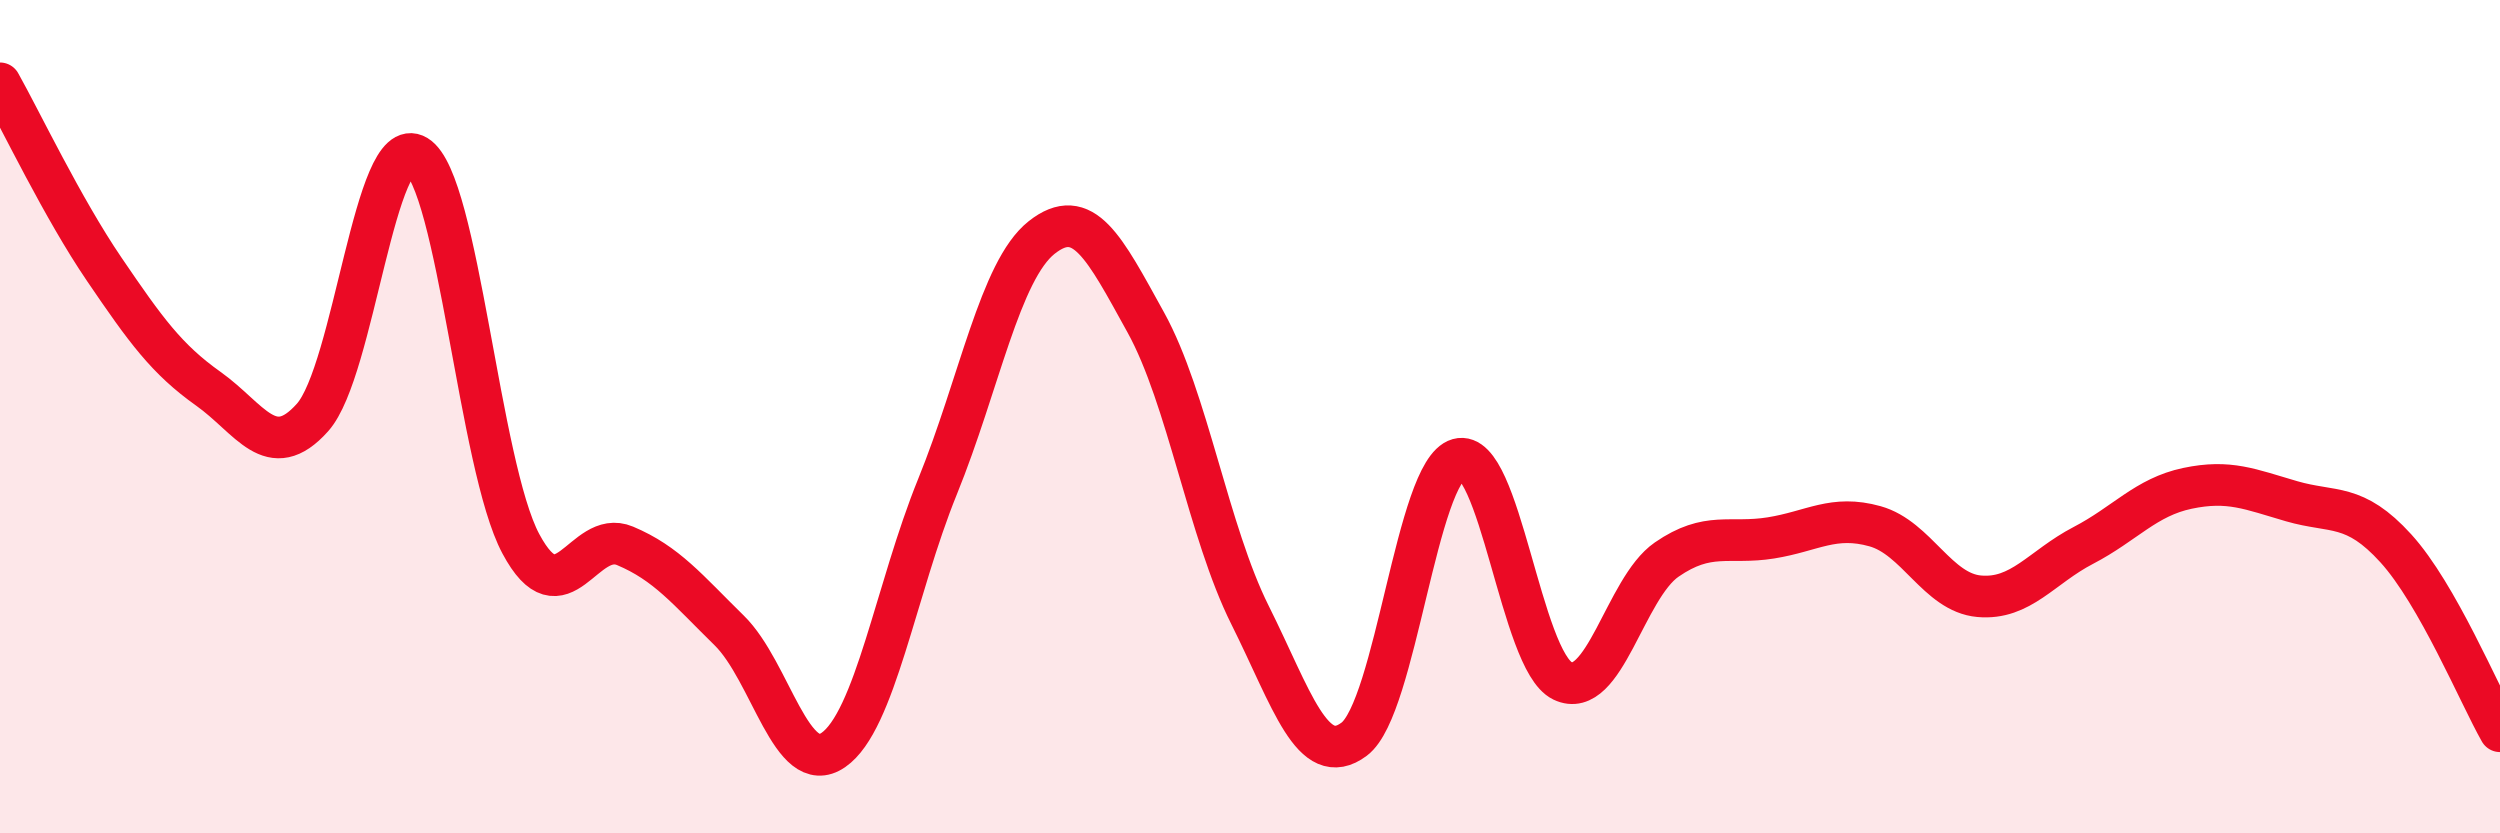
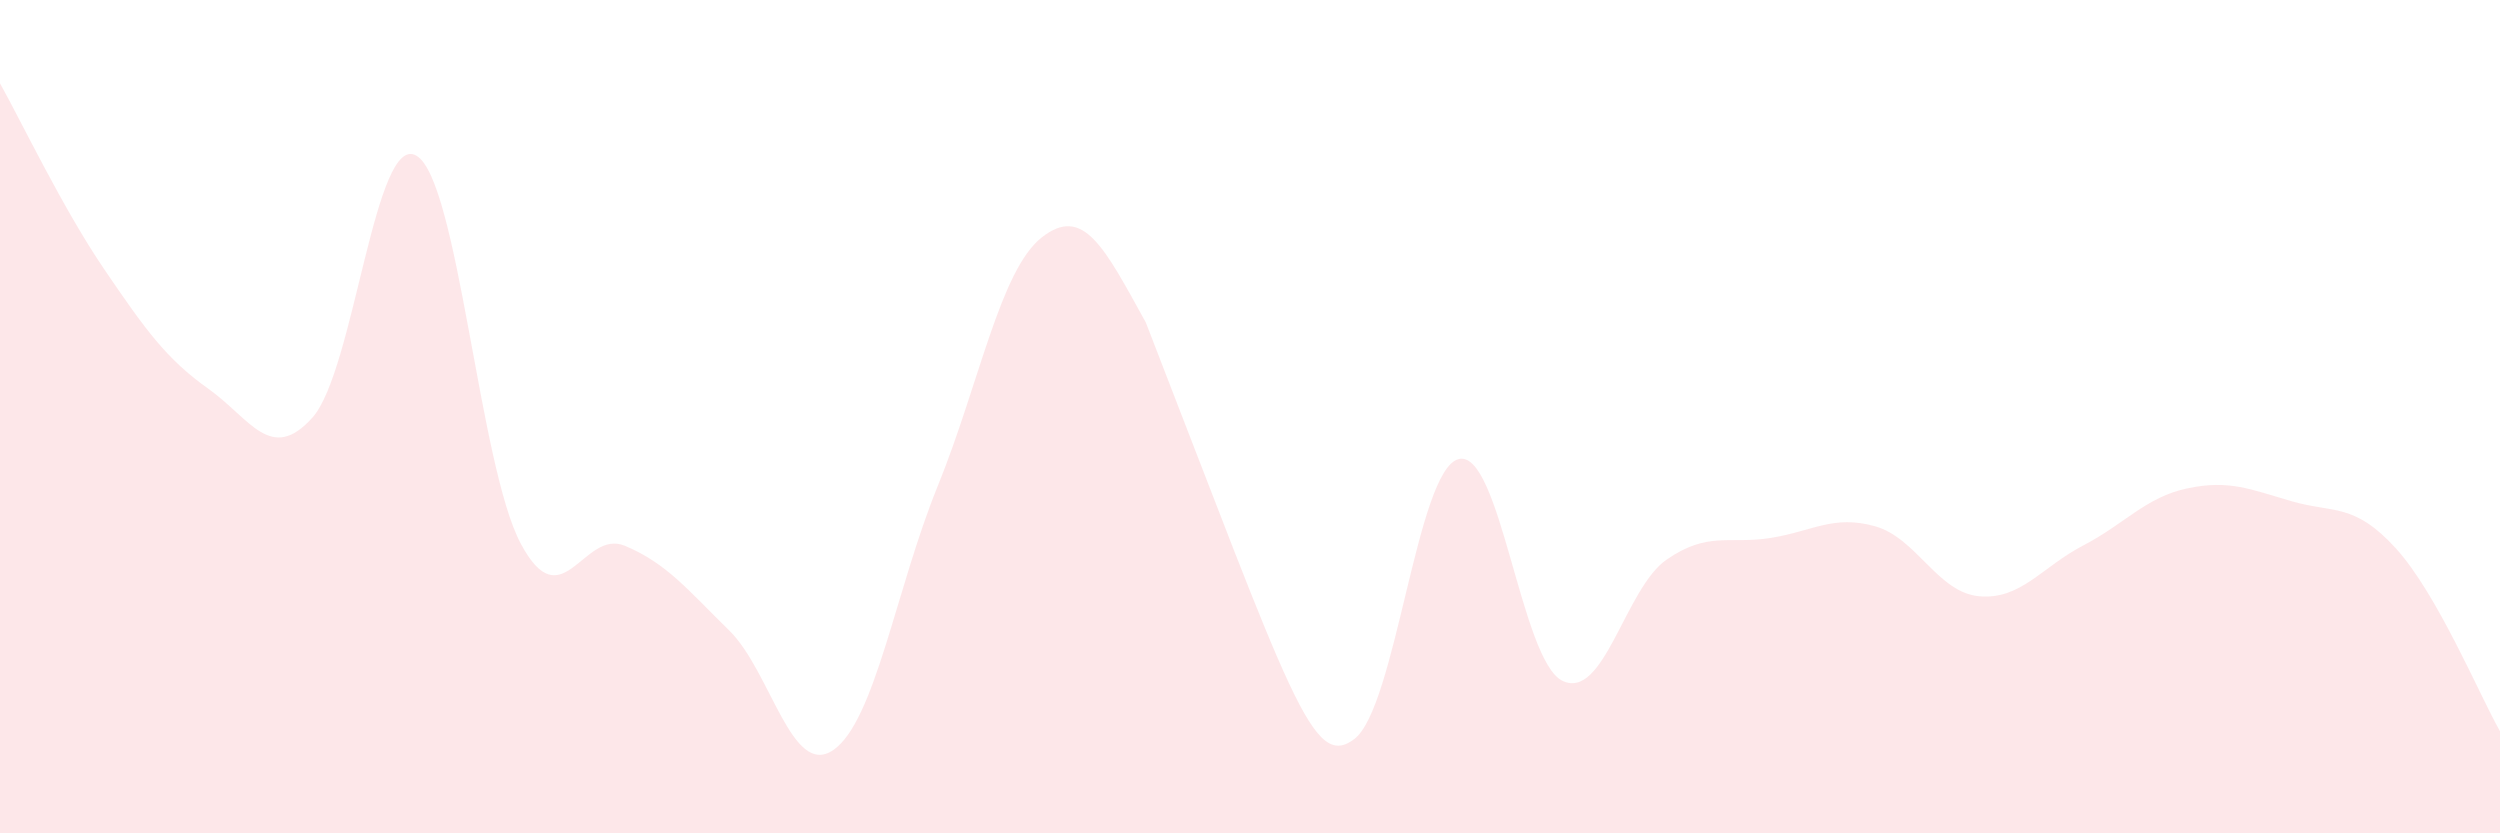
<svg xmlns="http://www.w3.org/2000/svg" width="60" height="20" viewBox="0 0 60 20">
-   <path d="M 0,2 C 0.5,2.89 1.5,4.99 2.5,6.46 C 3.5,7.93 4,8.62 5,9.33 C 6,10.04 6.5,11.14 7.5,10.02 C 8.5,8.9 9,3.13 10,3.74 C 11,4.35 11.5,11.18 12.5,13.05 C 13.5,14.92 14,12.68 15,13.1 C 16,13.52 16.5,14.15 17.5,15.13 C 18.5,16.11 19,18.69 20,18 C 21,17.31 21.5,14.14 22.5,11.68 C 23.5,9.22 24,6.49 25,5.7 C 26,4.91 26.5,5.93 27.5,7.74 C 28.5,9.55 29,12.76 30,14.76 C 31,16.76 31.5,18.49 32.5,17.74 C 33.5,16.99 34,11.3 35,11.02 C 36,10.74 36.5,15.86 37.5,16.34 C 38.5,16.82 39,14.12 40,13.43 C 41,12.74 41.5,13.07 42.5,12.91 C 43.5,12.75 44,12.35 45,12.63 C 46,12.91 46.5,14.22 47.5,14.31 C 48.5,14.4 49,13.61 50,13.09 C 51,12.57 51.5,11.93 52.5,11.72 C 53.5,11.51 54,11.74 55,12.03 C 56,12.32 56.5,12.06 57.5,13.16 C 58.5,14.26 59.5,16.67 60,17.55L60 20L0 20Z" fill="#EB0A25" opacity="0.1" stroke-linecap="round" stroke-linejoin="round" />
-   <path d="M 0,2 C 0.5,2.89 1.5,4.99 2.5,6.46 C 3.5,7.93 4,8.62 5,9.33 C 6,10.04 6.5,11.14 7.5,10.02 C 8.5,8.9 9,3.13 10,3.74 C 11,4.35 11.5,11.18 12.5,13.05 C 13.5,14.92 14,12.68 15,13.1 C 16,13.52 16.5,14.15 17.5,15.13 C 18.5,16.11 19,18.69 20,18 C 21,17.31 21.5,14.14 22.5,11.68 C 23.5,9.22 24,6.49 25,5.7 C 26,4.91 26.5,5.93 27.5,7.74 C 28.5,9.55 29,12.76 30,14.76 C 31,16.76 31.5,18.49 32.5,17.74 C 33.5,16.99 34,11.3 35,11.02 C 36,10.74 36.5,15.86 37.5,16.34 C 38.5,16.82 39,14.12 40,13.43 C 41,12.74 41.5,13.07 42.5,12.91 C 43.5,12.75 44,12.35 45,12.63 C 46,12.91 46.5,14.22 47.5,14.31 C 48.5,14.4 49,13.61 50,13.09 C 51,12.57 51.5,11.93 52.5,11.72 C 53.5,11.51 54,11.74 55,12.03 C 56,12.32 56.5,12.06 57.5,13.16 C 58.5,14.26 59.5,16.67 60,17.55" stroke="#EB0A25" stroke-width="1" fill="none" stroke-linecap="round" stroke-linejoin="round" />
+   <path d="M 0,2 C 0.5,2.89 1.5,4.99 2.5,6.46 C 3.5,7.93 4,8.62 5,9.33 C 6,10.04 6.5,11.14 7.5,10.02 C 8.5,8.9 9,3.13 10,3.74 C 11,4.35 11.5,11.18 12.5,13.05 C 13.5,14.92 14,12.68 15,13.1 C 16,13.52 16.5,14.15 17.5,15.13 C 18.5,16.11 19,18.69 20,18 C 21,17.31 21.5,14.14 22.5,11.68 C 23.5,9.22 24,6.49 25,5.7 C 26,4.91 26.5,5.93 27.5,7.74 C 31,16.76 31.5,18.49 32.5,17.74 C 33.5,16.99 34,11.3 35,11.02 C 36,10.74 36.5,15.86 37.5,16.34 C 38.5,16.82 39,14.12 40,13.43 C 41,12.74 41.5,13.07 42.5,12.91 C 43.5,12.75 44,12.35 45,12.63 C 46,12.91 46.5,14.22 47.5,14.31 C 48.5,14.4 49,13.61 50,13.09 C 51,12.57 51.5,11.93 52.5,11.72 C 53.5,11.51 54,11.74 55,12.03 C 56,12.32 56.5,12.06 57.5,13.16 C 58.5,14.26 59.5,16.67 60,17.55L60 20L0 20Z" fill="#EB0A25" opacity="0.1" stroke-linecap="round" stroke-linejoin="round" />
</svg>